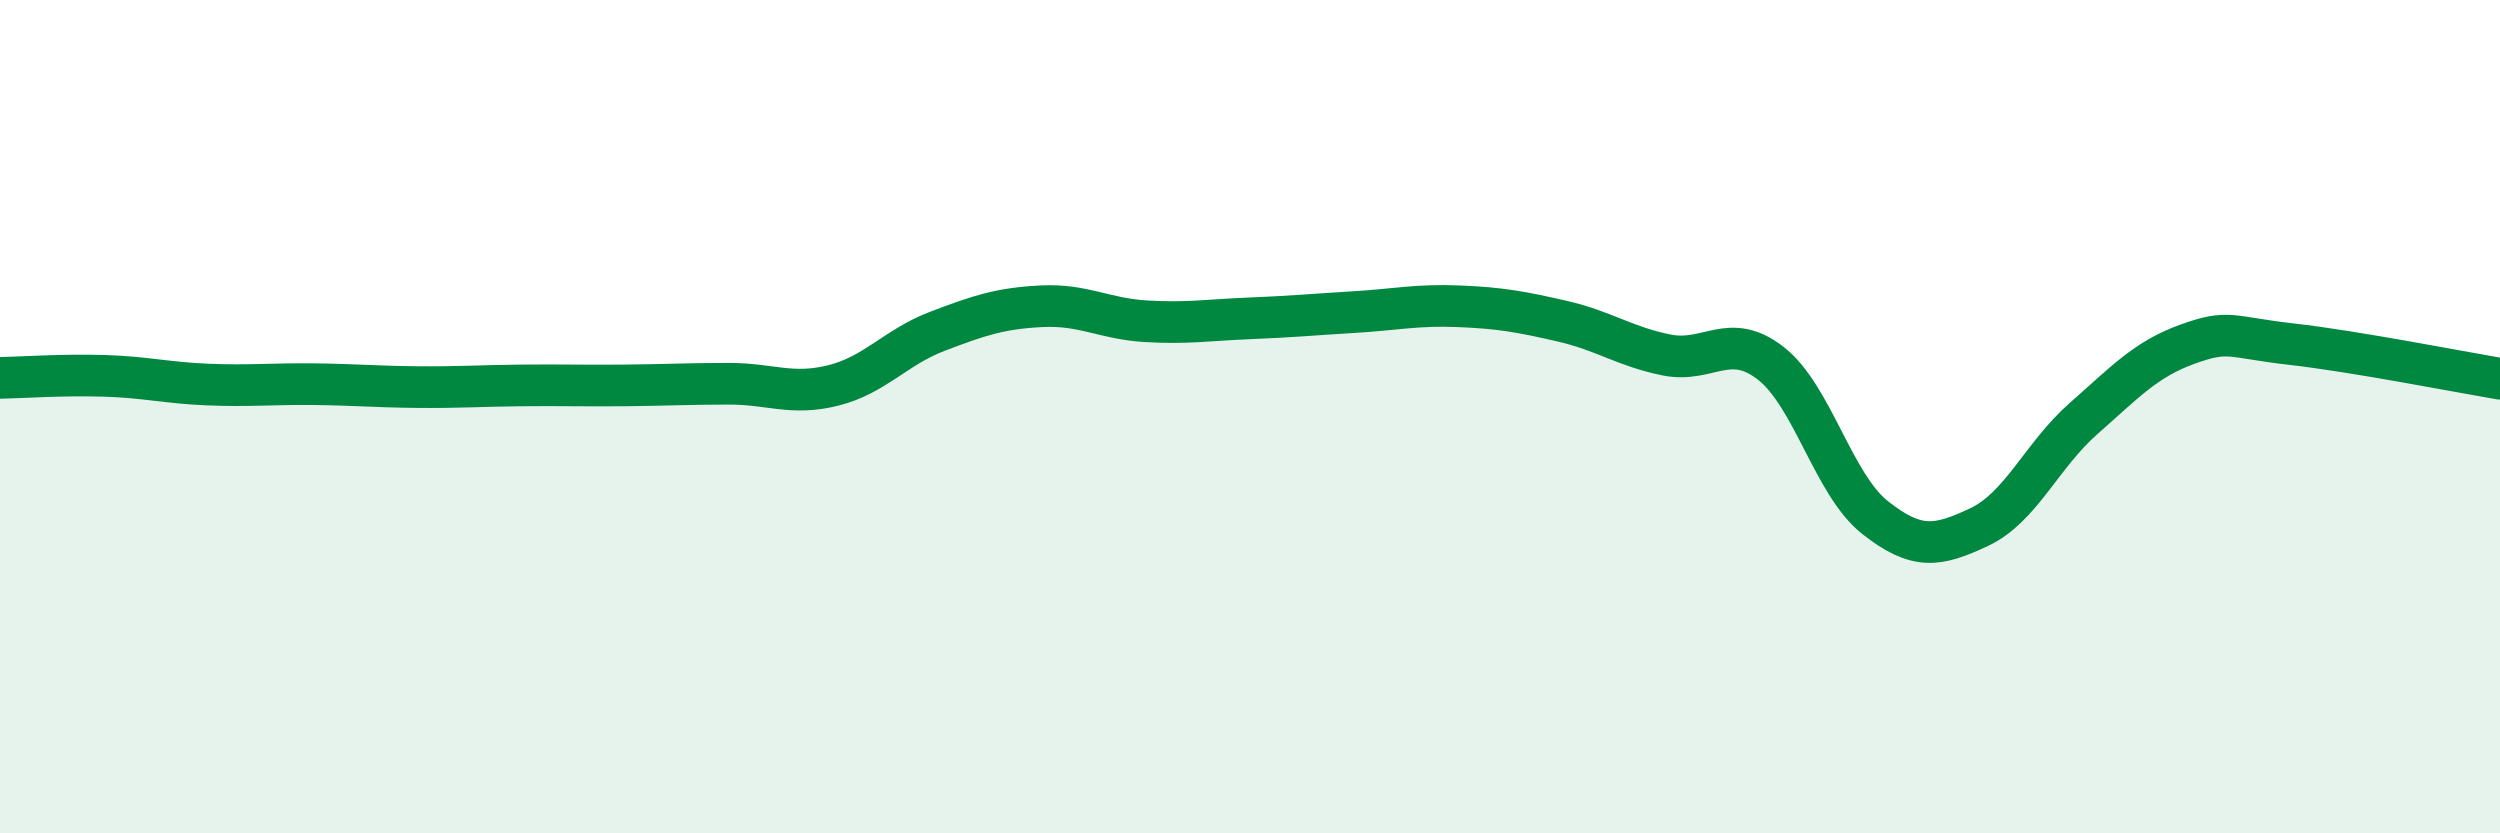
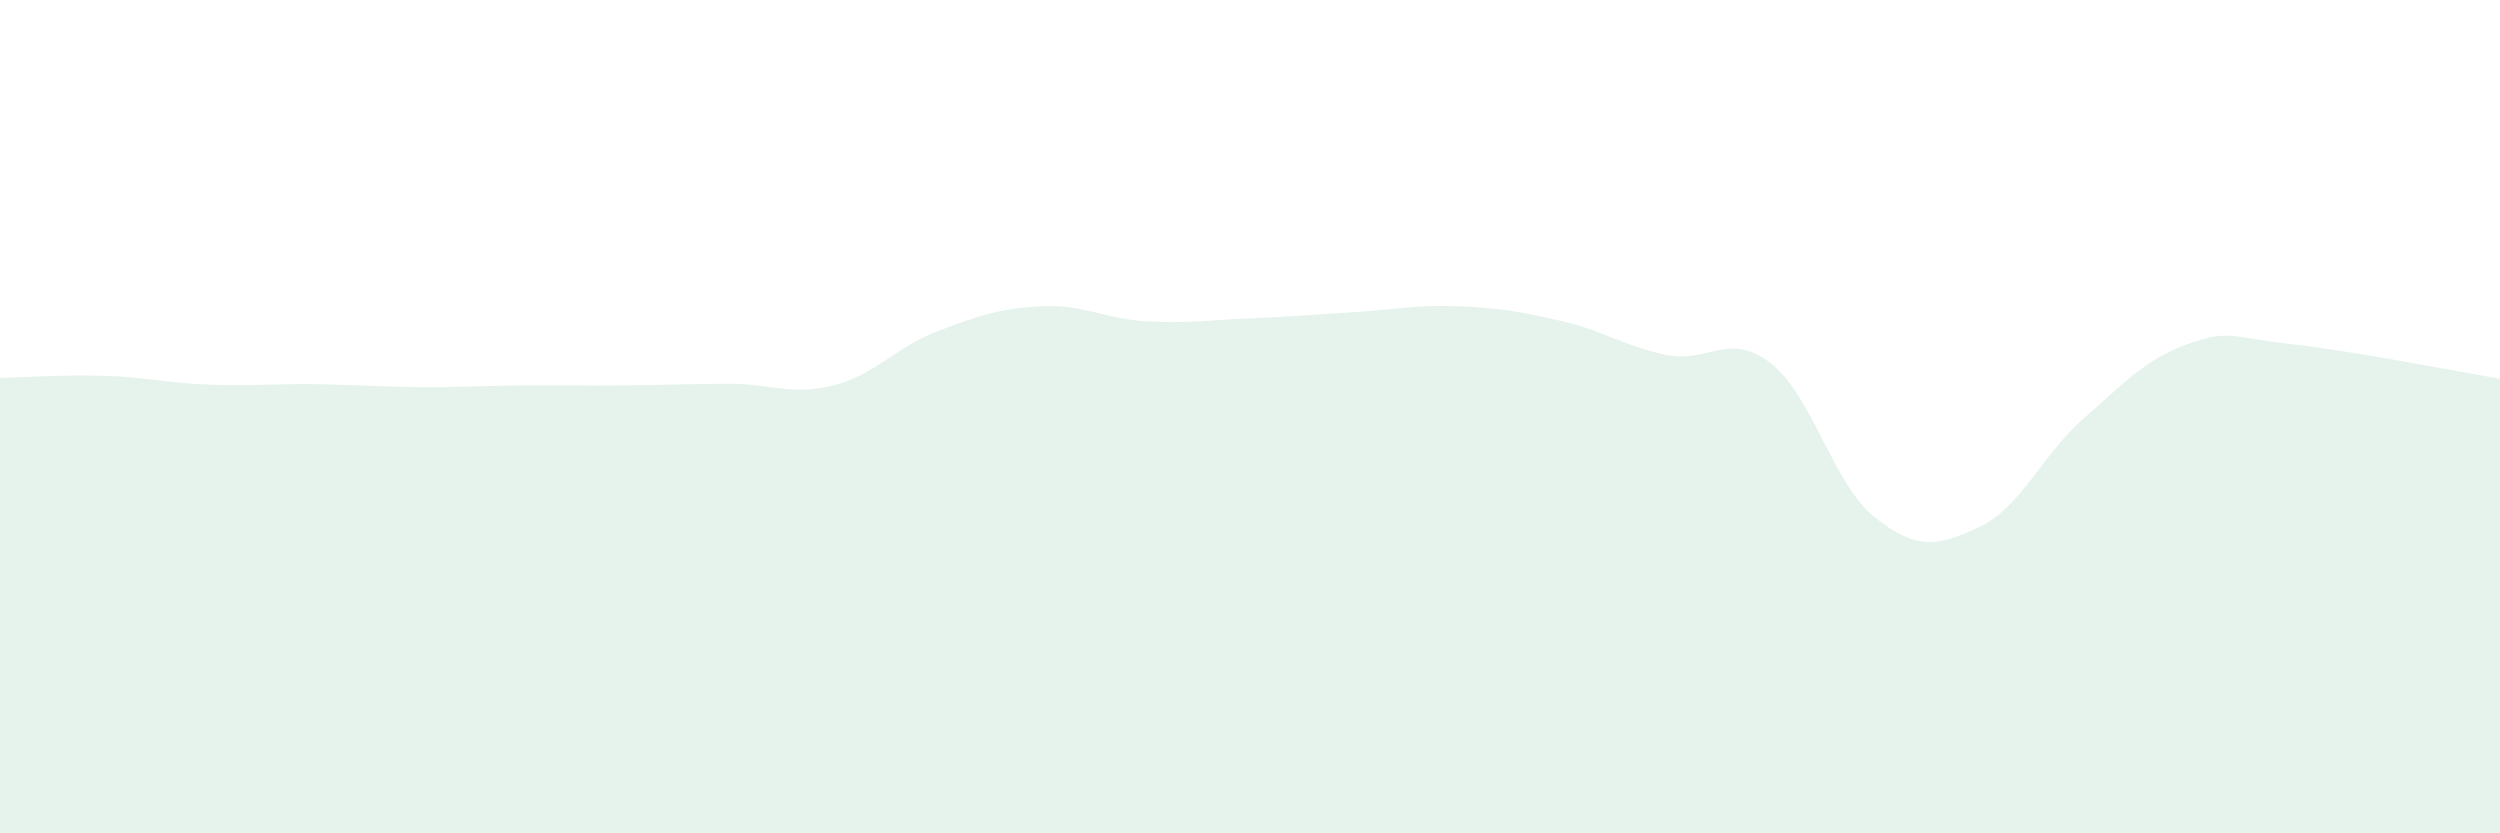
<svg xmlns="http://www.w3.org/2000/svg" width="60" height="20" viewBox="0 0 60 20">
  <path d="M 0,9.07 C 0.5,9.06 1.5,8.99 2.5,9.02 C 3.5,9.05 4,9.19 5,9.23 C 6,9.27 6.5,9.21 7.5,9.22 C 8.5,9.23 9,9.28 10,9.29 C 11,9.3 11.5,9.26 12.5,9.25 C 13.5,9.24 14,9.26 15,9.25 C 16,9.24 16.5,9.21 17.5,9.21 C 18.5,9.21 19,9.5 20,9.25 C 21,9 21.5,8.33 22.5,7.95 C 23.5,7.57 24,7.4 25,7.35 C 26,7.3 26.5,7.65 27.5,7.71 C 28.5,7.77 29,7.68 30,7.64 C 31,7.6 31.5,7.55 32.5,7.49 C 33.5,7.43 34,7.31 35,7.35 C 36,7.39 36.5,7.48 37.5,7.71 C 38.5,7.94 39,8.32 40,8.52 C 41,8.72 41.5,7.94 42.5,8.72 C 43.5,9.5 44,11.63 45,12.42 C 46,13.21 46.5,13.12 47.5,12.65 C 48.5,12.18 49,10.93 50,10.05 C 51,9.17 51.5,8.62 52.5,8.26 C 53.5,7.9 53.5,8.09 55,8.26 C 56.5,8.43 59,8.92 60,9.09L60 20L0 20Z" fill="#008740" opacity="0.1" stroke-linecap="round" stroke-linejoin="round" />
-   <path d="M 0,9.07 C 0.5,9.06 1.5,8.99 2.5,9.02 C 3.5,9.05 4,9.19 5,9.23 C 6,9.27 6.5,9.21 7.5,9.22 C 8.5,9.23 9,9.28 10,9.29 C 11,9.3 11.5,9.26 12.5,9.25 C 13.5,9.24 14,9.26 15,9.25 C 16,9.24 16.5,9.21 17.5,9.21 C 18.5,9.21 19,9.5 20,9.25 C 21,9 21.5,8.33 22.5,7.95 C 23.5,7.57 24,7.4 25,7.35 C 26,7.3 26.5,7.65 27.5,7.71 C 28.5,7.77 29,7.68 30,7.64 C 31,7.6 31.5,7.55 32.5,7.49 C 33.5,7.43 34,7.31 35,7.35 C 36,7.39 36.5,7.48 37.5,7.71 C 38.5,7.94 39,8.32 40,8.52 C 41,8.72 41.5,7.94 42.5,8.72 C 43.5,9.5 44,11.63 45,12.42 C 46,13.21 46.5,13.12 47.5,12.65 C 48.5,12.18 49,10.93 50,10.05 C 51,9.17 51.5,8.62 52.5,8.26 C 53.5,7.9 53.5,8.09 55,8.26 C 56.5,8.43 59,8.92 60,9.09" stroke="#008740" stroke-width="1" fill="none" stroke-linecap="round" stroke-linejoin="round" />
</svg>